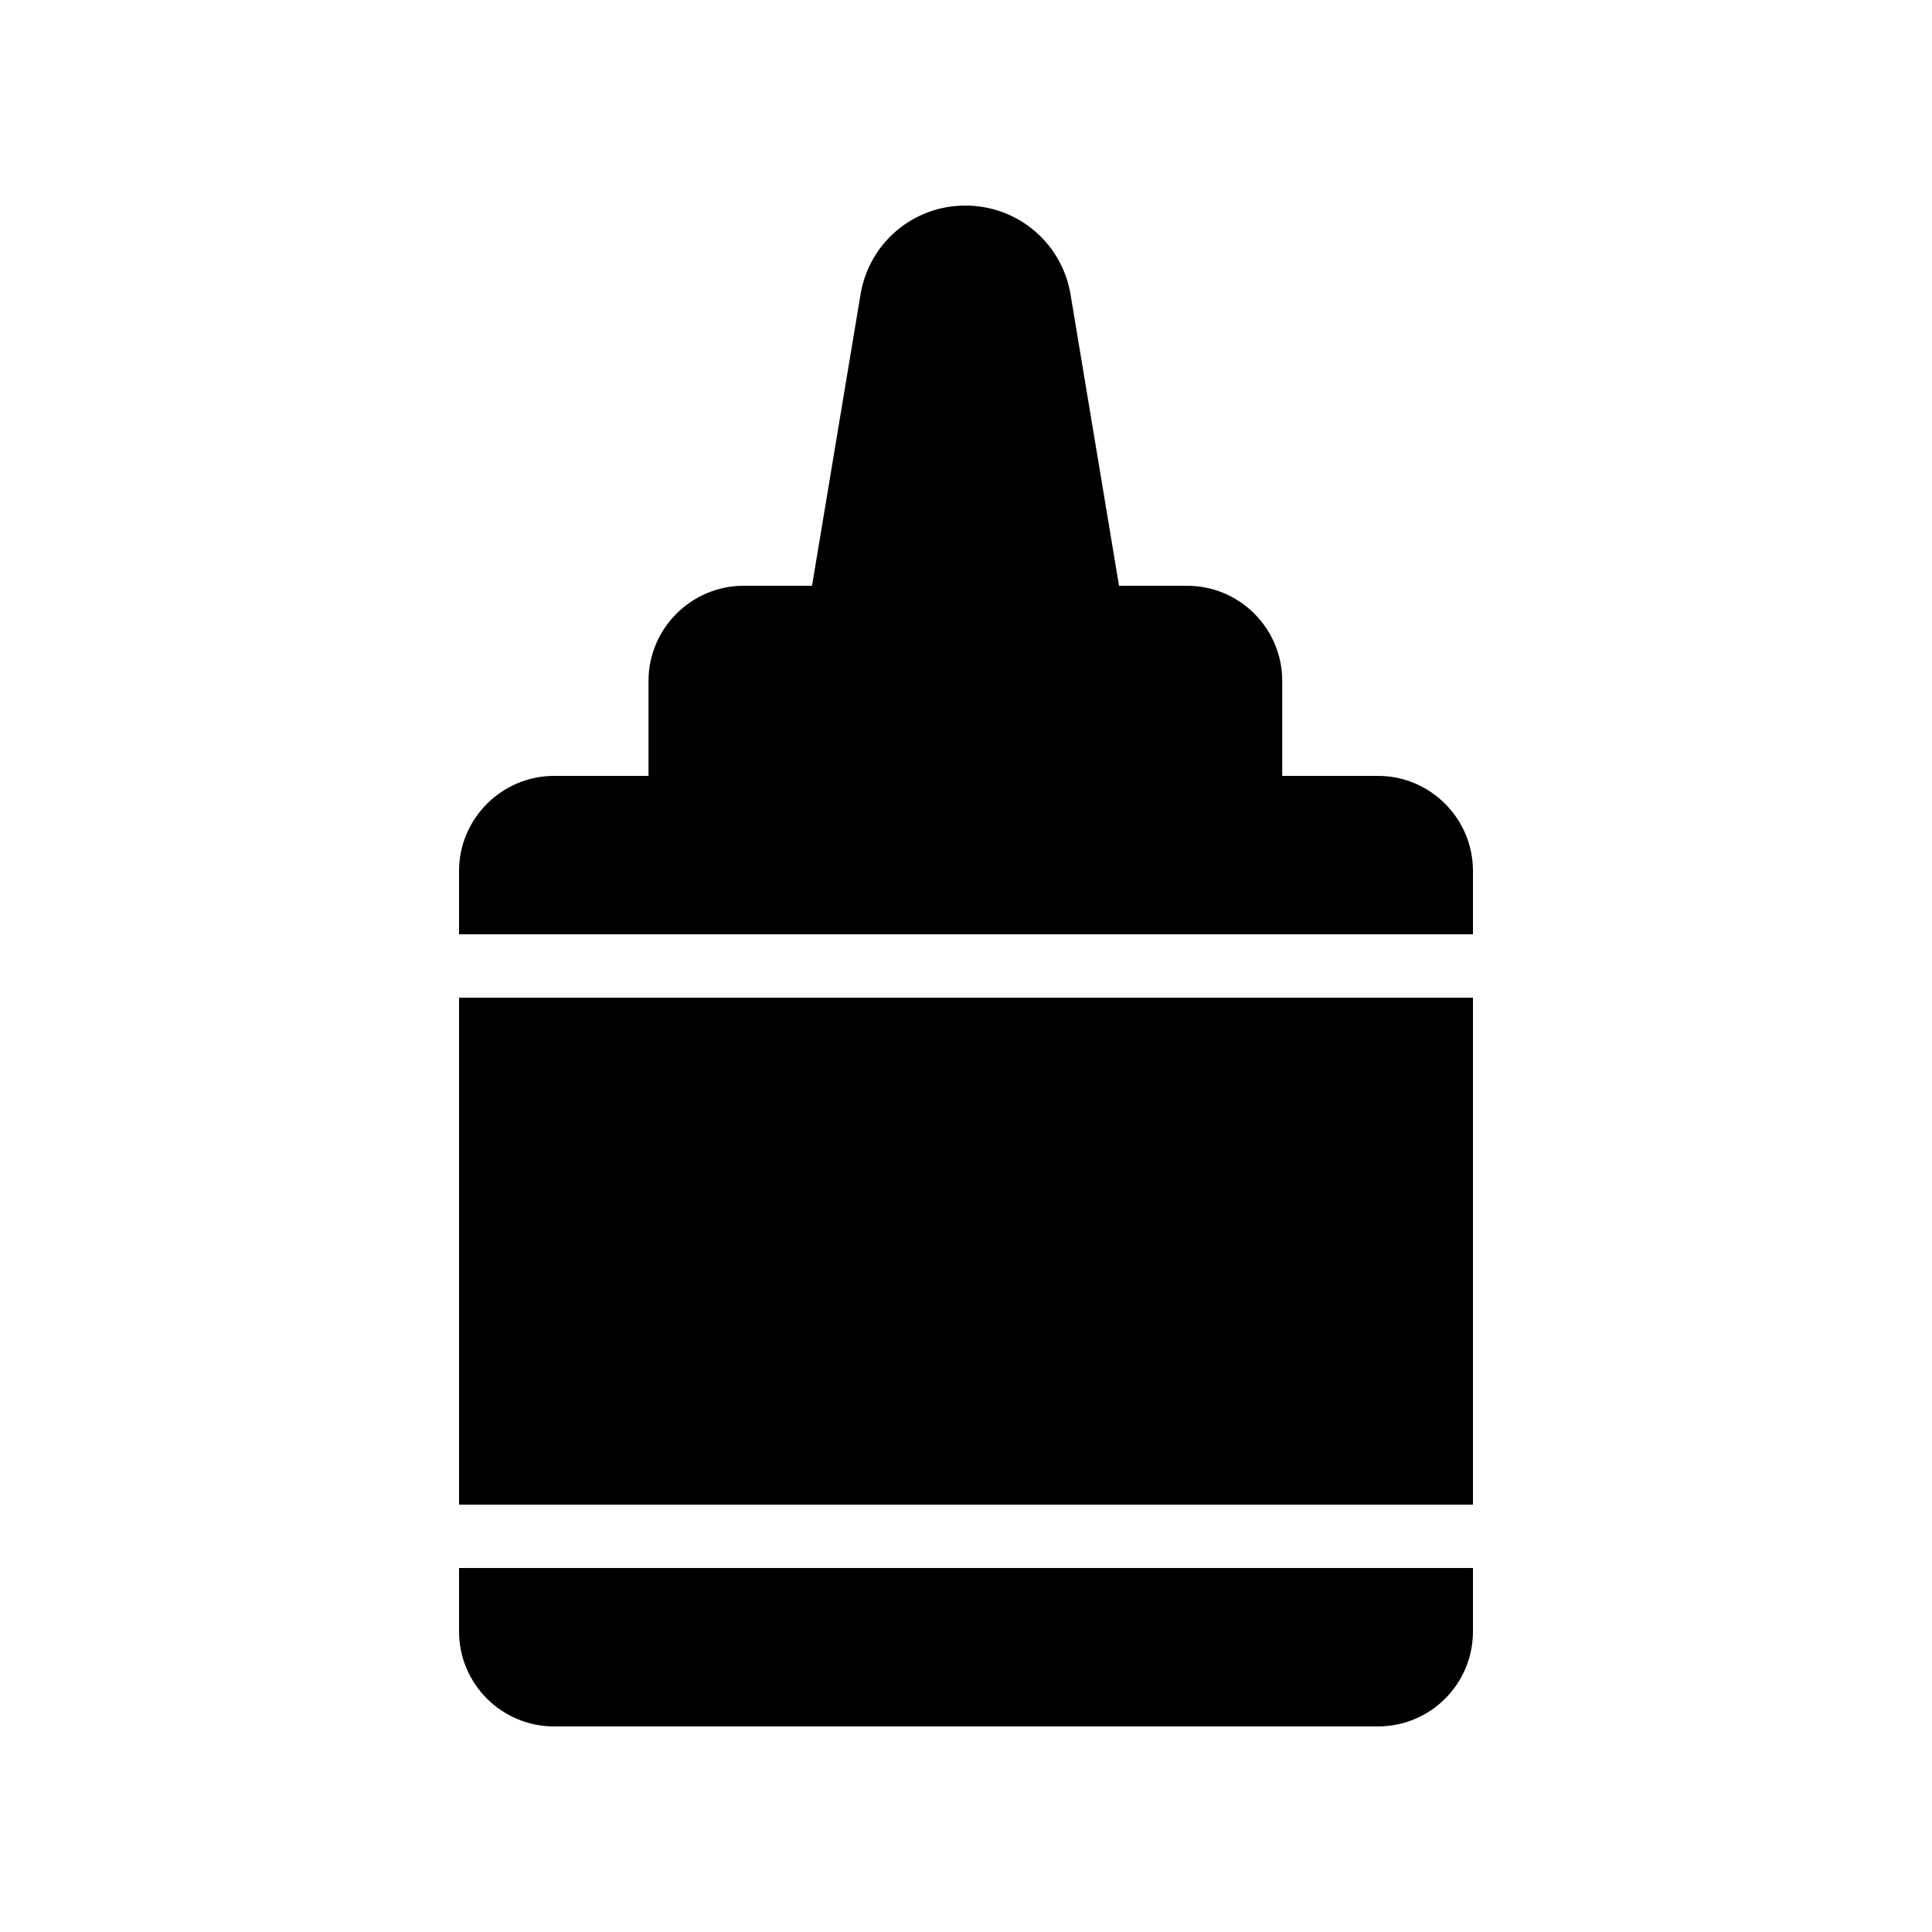
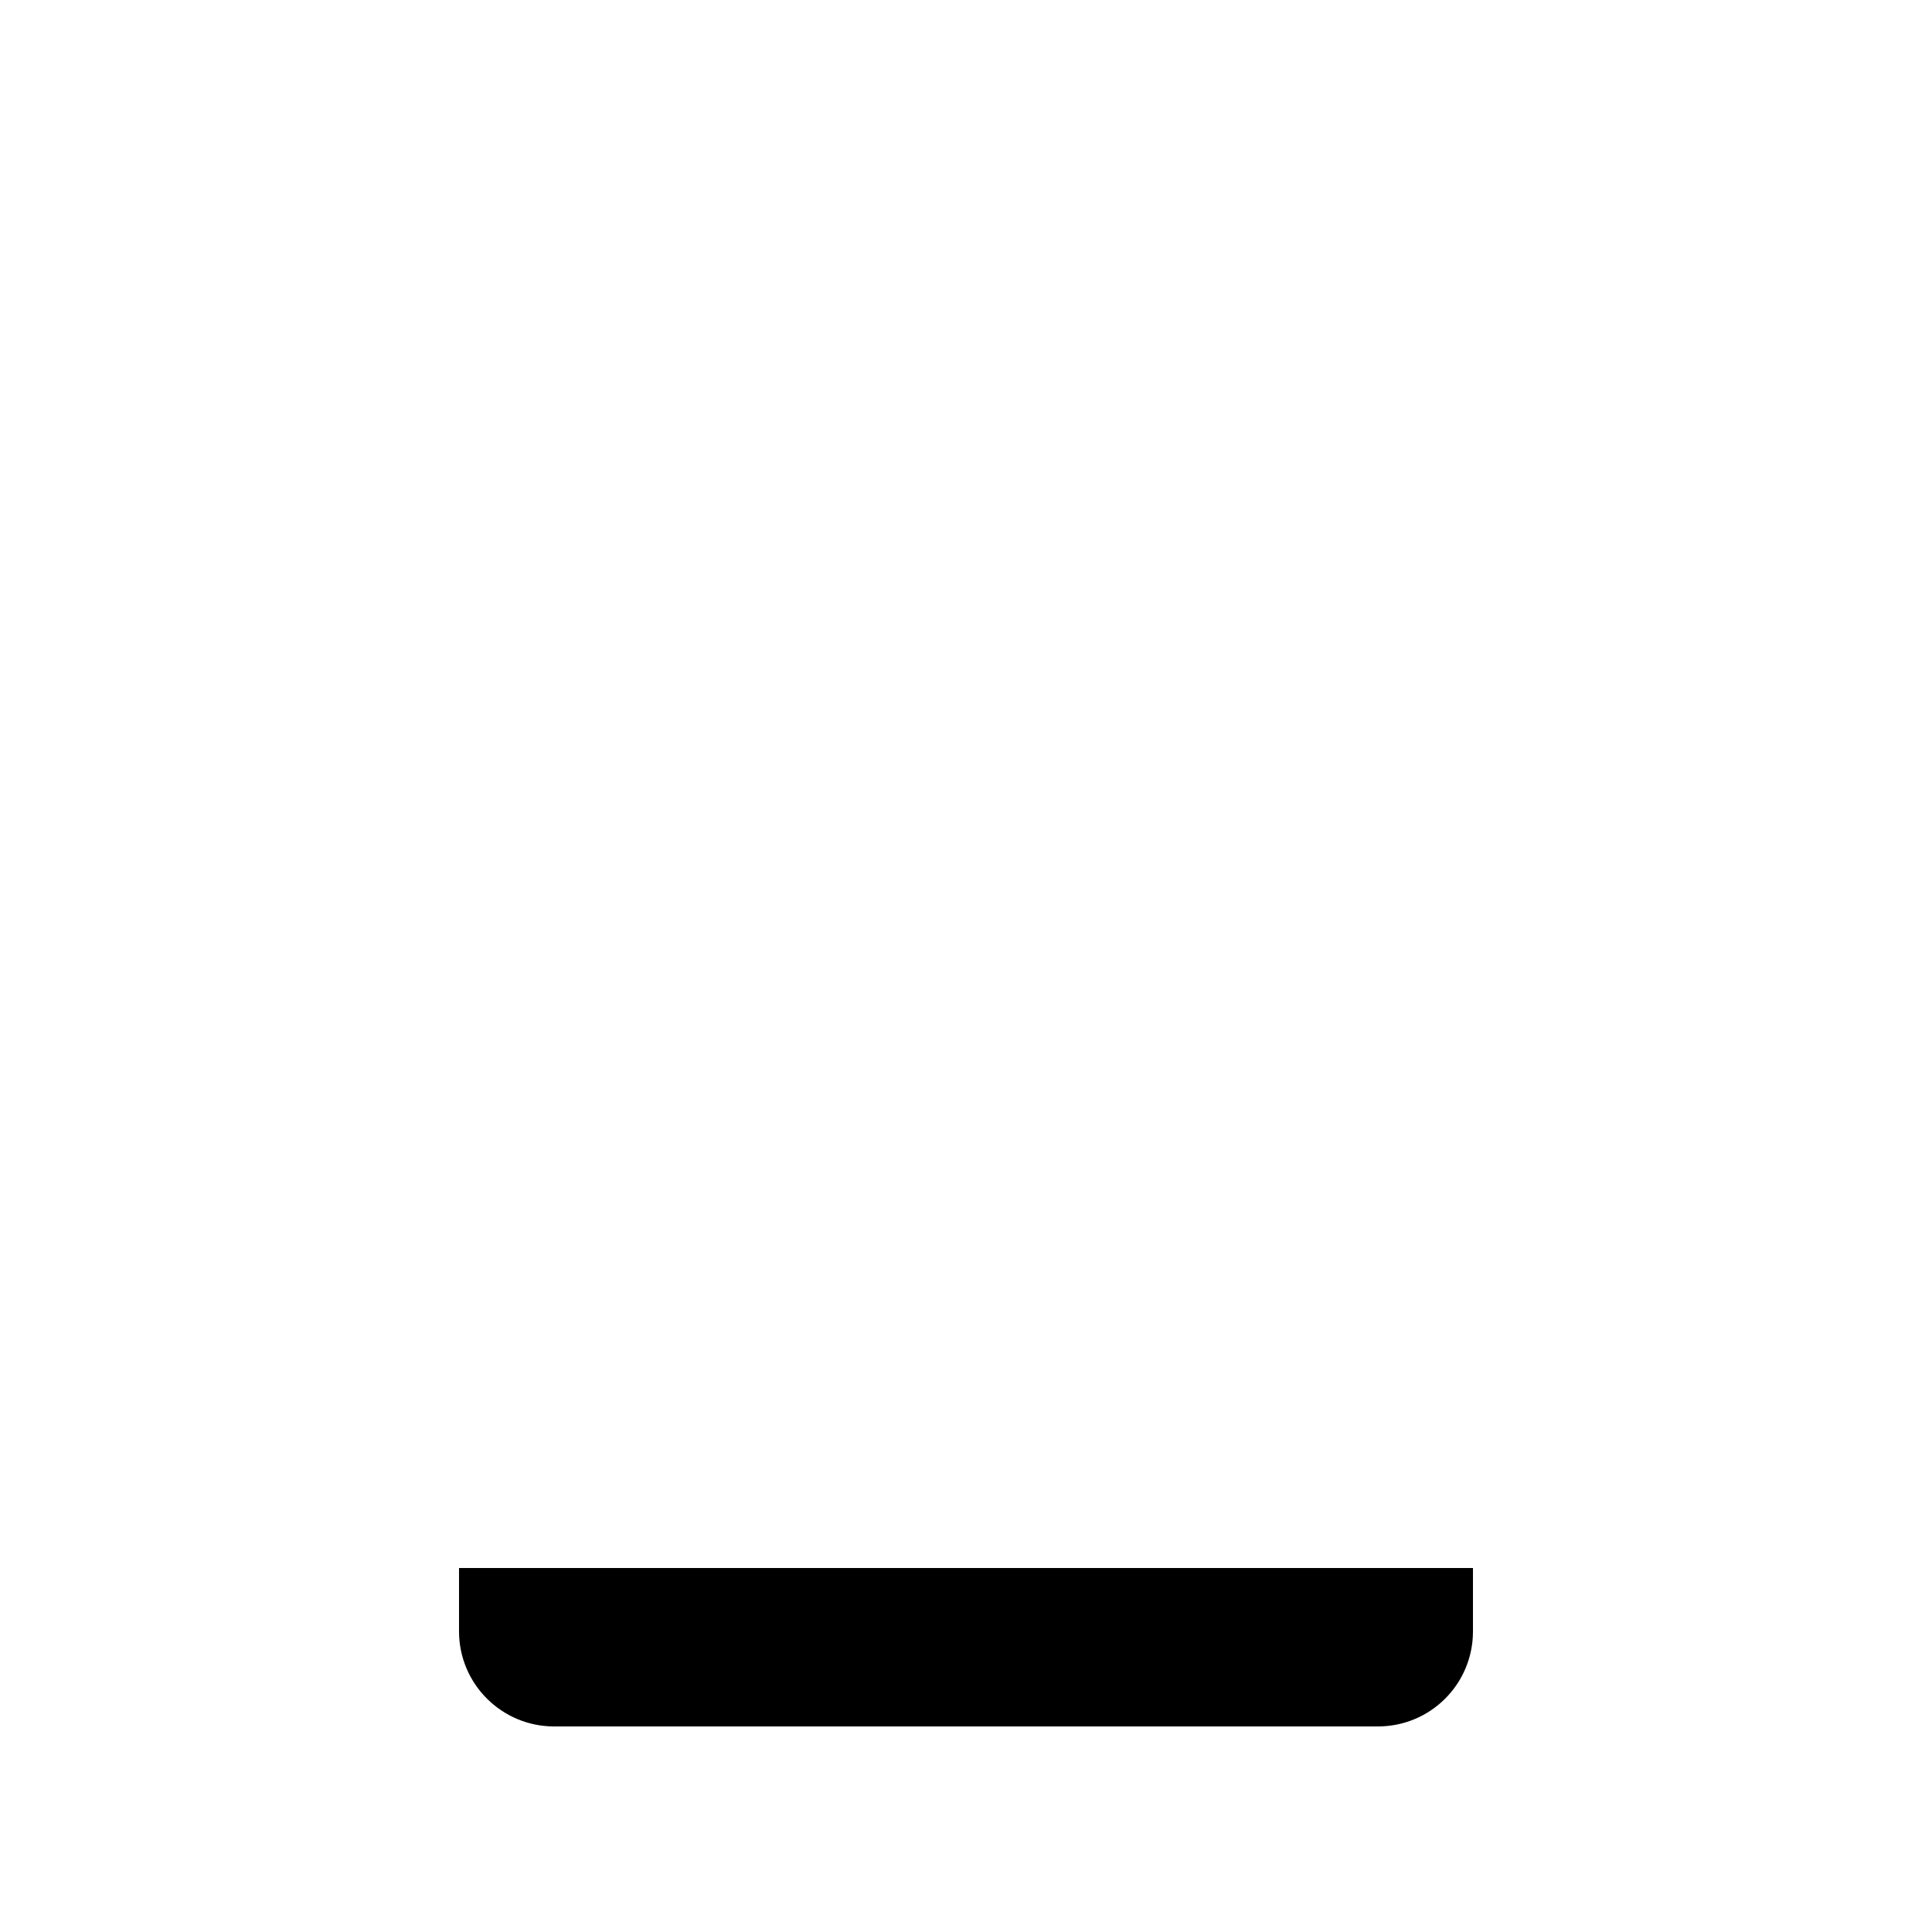
<svg xmlns="http://www.w3.org/2000/svg" fill="#000000" width="800px" height="800px" version="1.1" viewBox="144 144 512 512">
  <g>
-     <path d="m534.35 374.81v16.793h-268.7v-16.793c0-13.855 11.336-25.191 25.191-25.191h25.023v-25.191c0-13.855 11.336-25.191 25.191-25.191h18.137l12.848-77.168c2.266-13.684 13.938-23.59 27.793-23.59s25.609 9.91 27.879 23.594l12.844 77.168h18.055c13.938 0 25.191 11.336 25.191 25.191v25.191l25.355-0.004c13.941 0 25.191 11.336 25.191 25.191z" />
    <path d="m534.35 559.54v16.793c0 13.938-11.25 25.191-25.191 25.191h-218.32c-13.855 0-25.191-11.25-25.191-25.191v-16.793z" />
-     <path d="m265.65 408.39h268.7v134.35h-268.7z" />
  </g>
</svg>